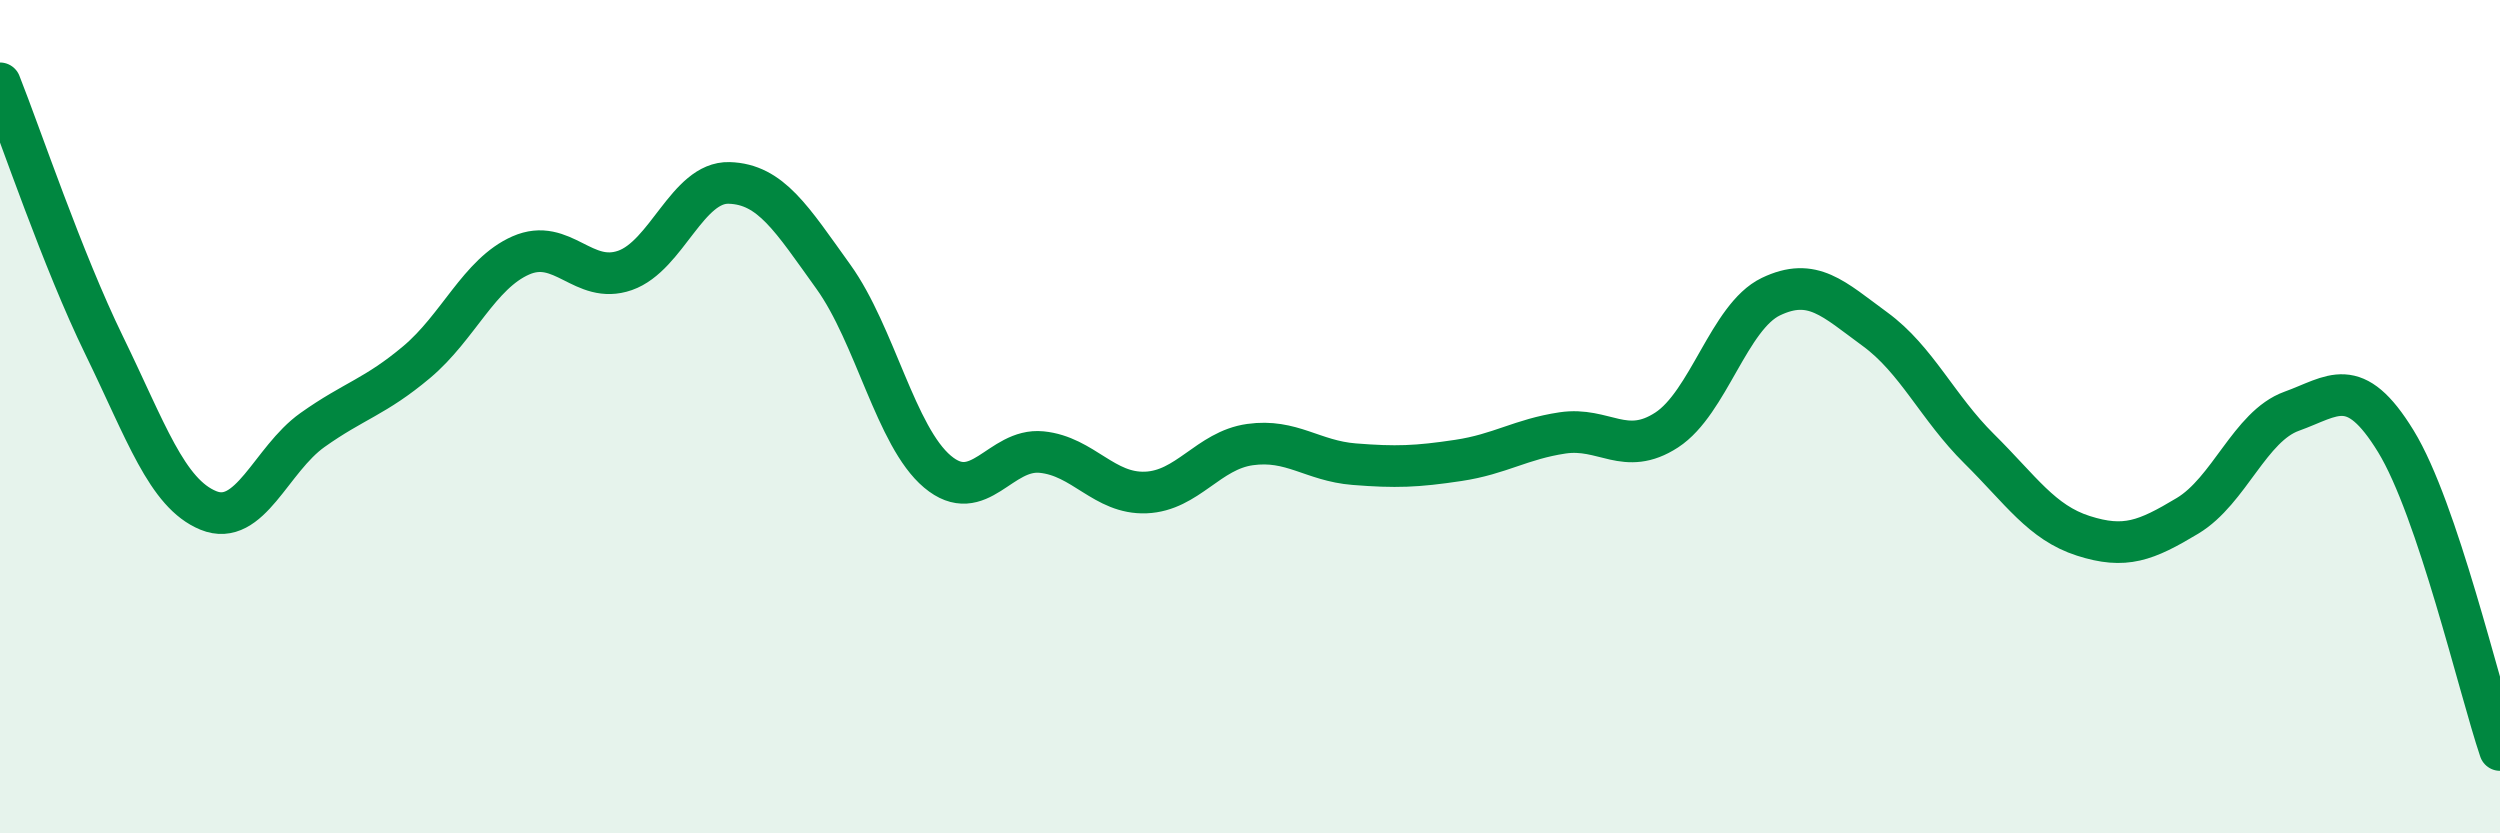
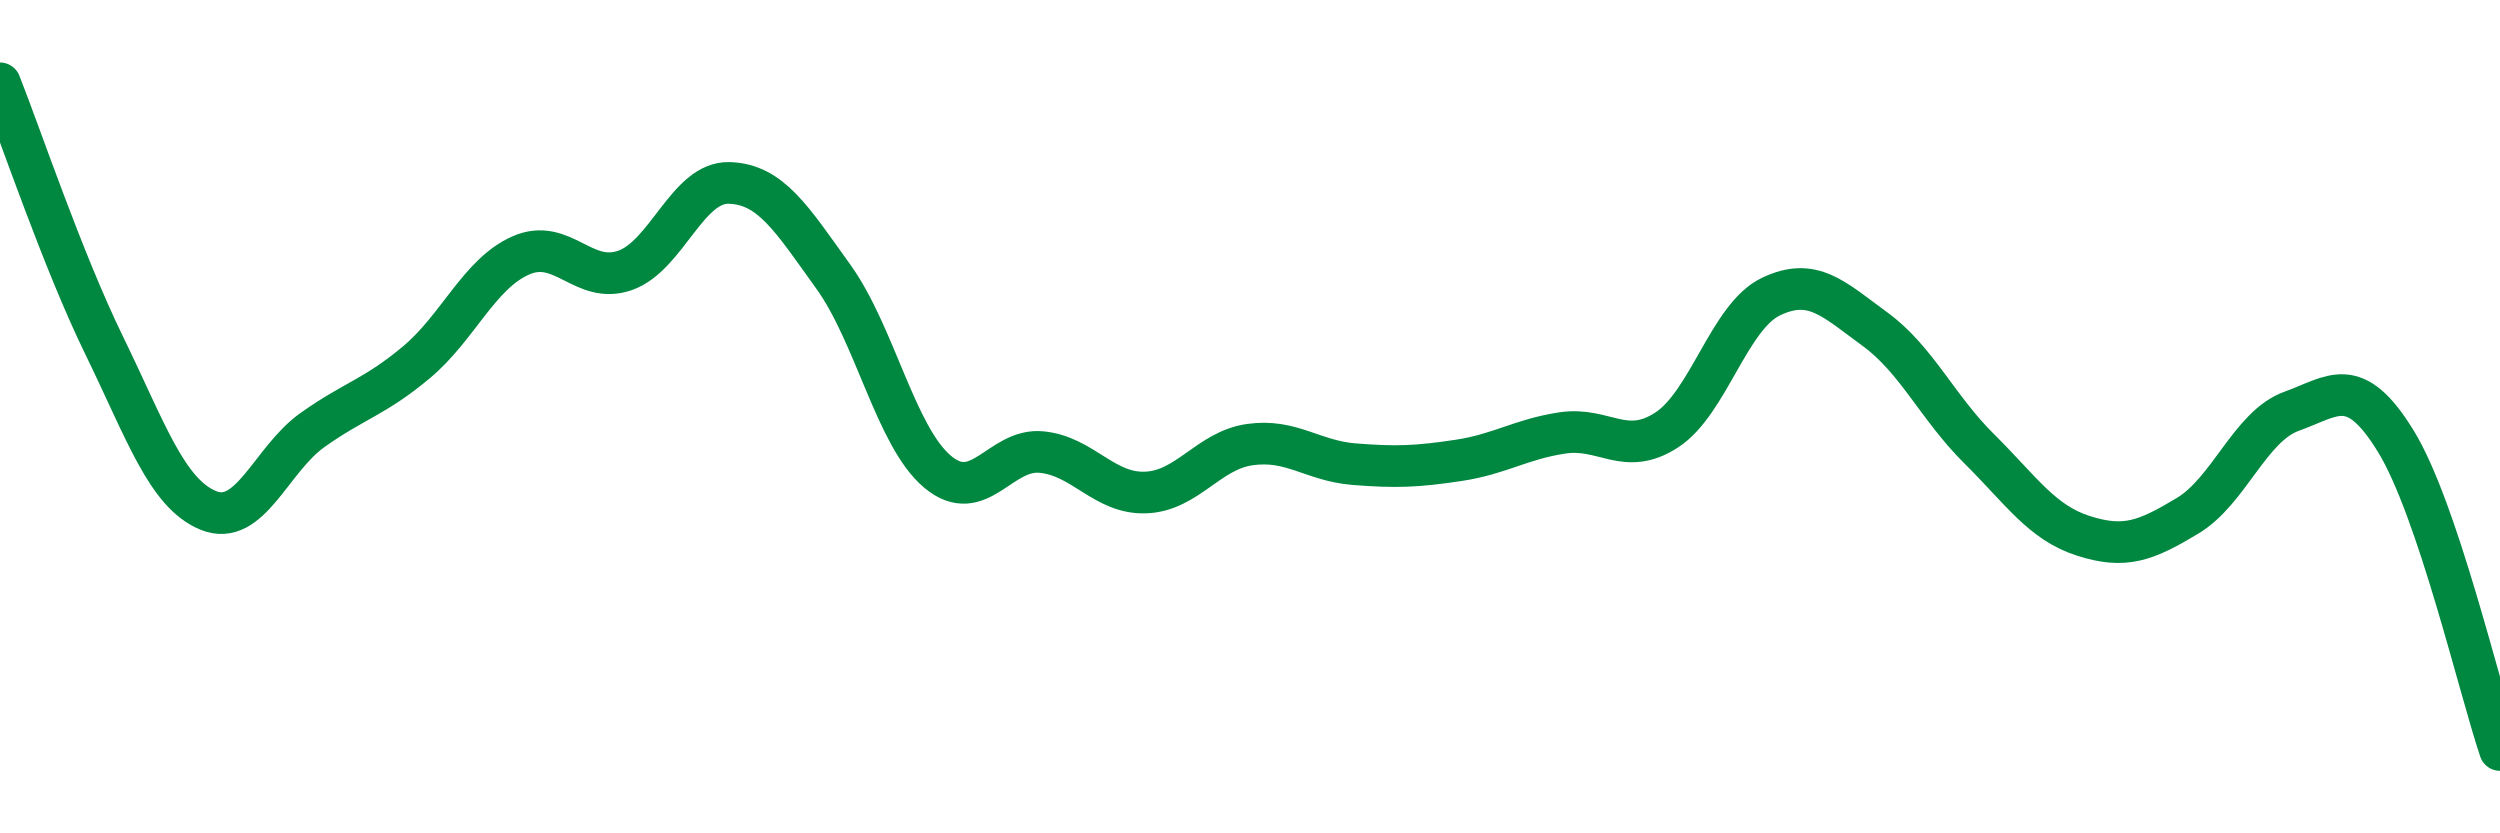
<svg xmlns="http://www.w3.org/2000/svg" width="60" height="20" viewBox="0 0 60 20">
-   <path d="M 0,2 C 0.5,3.26 1.5,6.24 2.5,8.29 C 3.5,10.34 4,11.84 5,12.25 C 6,12.66 6.5,11.03 7.5,10.32 C 8.5,9.61 9,9.53 10,8.69 C 11,7.85 11.5,6.57 12.5,6.13 C 13.5,5.69 14,6.84 15,6.49 C 16,6.14 16.5,4.36 17.5,4.39 C 18.5,4.42 19,5.25 20,6.64 C 21,8.03 21.5,10.48 22.5,11.32 C 23.5,12.16 24,10.75 25,10.85 C 26,10.95 26.5,11.86 27.5,11.82 C 28.5,11.78 29,10.81 30,10.67 C 31,10.53 31.5,11.06 32.5,11.14 C 33.5,11.22 34,11.2 35,11.05 C 36,10.9 36.5,10.54 37.5,10.39 C 38.5,10.24 39,10.97 40,10.32 C 41,9.67 41.5,7.6 42.5,7.12 C 43.5,6.64 44,7.17 45,7.9 C 46,8.63 46.5,9.78 47.5,10.77 C 48.5,11.76 49,12.54 50,12.86 C 51,13.18 51.5,12.98 52.5,12.38 C 53.5,11.78 54,10.23 55,9.87 C 56,9.51 56.5,8.96 57.5,10.59 C 58.5,12.22 59.5,16.52 60,18L60 20L0 20Z" fill="#008740" opacity="0.1" stroke-linecap="round" stroke-linejoin="round" />
  <path d="M 0,2 C 0.5,3.26 1.5,6.24 2.5,8.29 C 3.5,10.34 4,11.84 5,12.25 C 6,12.66 6.5,11.03 7.5,10.32 C 8.5,9.61 9,9.53 10,8.69 C 11,7.85 11.5,6.57 12.5,6.13 C 13.5,5.69 14,6.84 15,6.49 C 16,6.14 16.5,4.36 17.5,4.39 C 18.5,4.42 19,5.25 20,6.64 C 21,8.03 21.5,10.48 22.5,11.32 C 23.5,12.16 24,10.75 25,10.85 C 26,10.95 26.5,11.86 27.5,11.82 C 28.5,11.78 29,10.81 30,10.67 C 31,10.53 31.5,11.06 32.5,11.14 C 33.5,11.22 34,11.2 35,11.05 C 36,10.9 36.5,10.54 37.5,10.39 C 38.5,10.24 39,10.97 40,10.32 C 41,9.67 41.5,7.6 42.5,7.12 C 43.5,6.64 44,7.17 45,7.9 C 46,8.63 46.5,9.78 47.5,10.77 C 48.5,11.76 49,12.54 50,12.86 C 51,13.18 51.5,12.98 52.5,12.38 C 53.5,11.78 54,10.23 55,9.87 C 56,9.51 56.5,8.96 57.5,10.59 C 58.5,12.22 59.5,16.52 60,18" stroke="#008740" stroke-width="1" fill="none" stroke-linecap="round" stroke-linejoin="round" />
</svg>